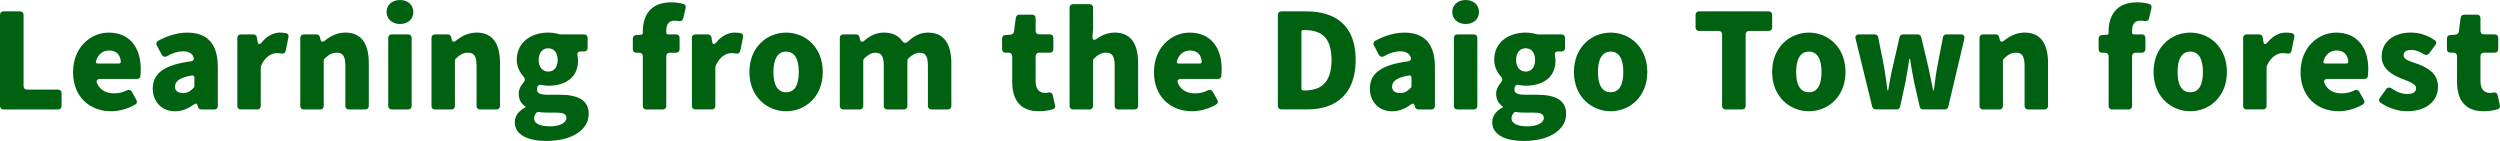
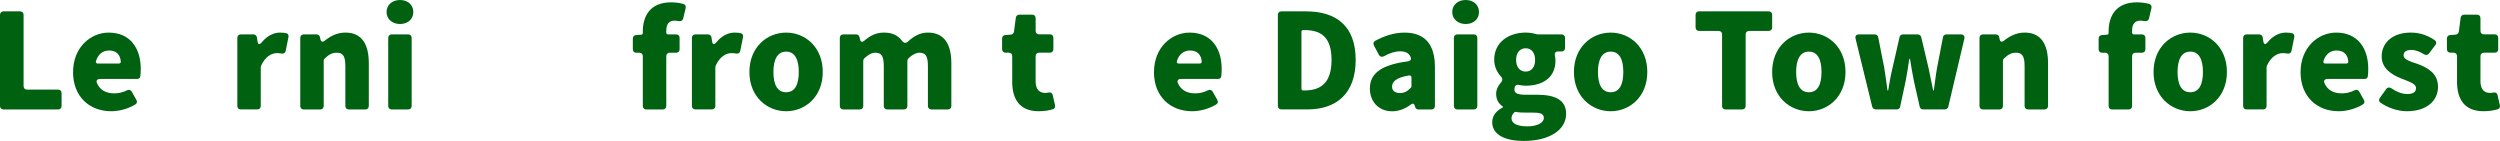
<svg xmlns="http://www.w3.org/2000/svg" id="b" viewBox="0 0 1186.18 66.86">
  <defs>
    <style>.d{fill:#006111;}</style>
  </defs>
  <g id="c">
    <path class="d" d="m0,50.28V7.04c0-.99.66-1.65,1.64-1.65h7.9c.99,0,1.65.66,1.65,1.65v33.83c0,.99.66,1.65,1.64,1.65h14.74c.99,0,1.65.66,1.65,1.65v6.12c0,.99-.66,1.65-1.65,1.65H1.64c-.99,0-1.64-.66-1.64-1.65Z" />
    <path class="d" d="m34.67,34.16c0-11.58,8.23-18.69,16.91-18.69,10.2,0,15.2,7.44,15.2,17.18,0,1.32-.07,2.63-.2,3.62-.13.72-.72,1.18-1.45,1.18h-17.7c-1.25,0-1.91.79-1.45,1.91,1.45,3.49,4.47,4.94,8.29,4.94,2.04,0,4.01-.46,5.99-1.45.92-.46,1.84-.2,2.3.72l2.17,3.88c.46.79.26,1.65-.53,2.11-3.49,2.11-7.77,3.22-11.45,3.22-10.2,0-18.1-6.84-18.1-18.62Zm11.78-4.01h9.94c.59,0,.99-.39.92-.99-.26-3.03-1.91-5.2-5.59-5.2-2.76,0-5.2,1.65-6.19,5.07-.2.66.2,1.12.92,1.12Z" />
-     <path class="d" d="m72.49,41.99c0-7.17,5.4-11.25,18.16-12.9.92-.13,1.58-.86,1.25-1.78-.59-1.84-2.17-2.96-5.07-2.96-2.44,0-4.87.79-7.77,2.37-.92.46-1.84.2-2.3-.72l-2.37-4.48c-.46-.86-.2-1.71.66-2.17,4.28-2.3,8.88-3.88,13.89-3.88,9.21,0,14.41,5.13,14.41,16.26v18.56c0,.99-.66,1.65-1.65,1.65h-6.19c-.72,0-1.38-.46-1.58-1.25l-.13-.53c-.26-1.05-.99-1.25-1.84-.59-2.63,1.97-5.59,3.22-8.95,3.22-6.58,0-10.53-4.87-10.53-10.79Zm19.48-.4c.13-.13.26-.39.26-.66v-4.15c0-.66-.46-1.05-1.12-.99-6.12.99-8.09,2.96-8.09,5.33,0,2.04,1.51,3.03,3.82,3.03,2.11,0,3.55-.92,5.13-2.57Z" />
    <path class="d" d="m112.61,50.28V17.97c0-.99.66-1.65,1.64-1.65h5.99c.86,0,1.51.59,1.65,1.38l.26,1.71c.26,1.84.99,1.97,2.17.53,2.5-3.03,5.66-4.48,8.49-4.48,1.38,0,2.37.13,3.16.33.72.2,1.05.99.92,1.71l-1.32,6.58c-.2,1.05-.99,1.51-2.04,1.32-.66-.13-1.32-.2-2.17-.2-2.5,0-5.59,1.65-7.5,6.05v.13l-.13.4v18.49c0,.99-.66,1.65-1.65,1.65h-7.83c-.99,0-1.64-.66-1.64-1.65Z" />
    <path class="d" d="m142.47,50.28V17.97c0-.99.66-1.65,1.65-1.65h6.05c.86,0,1.51.53,1.64,1.32l.2.92c.26,1.32,1.05,1.58,2.11.72,2.7-2.17,5.86-3.82,9.81-3.82,7.77,0,11.06,5.59,11.06,14.48v20.34c0,.99-.66,1.65-1.65,1.65h-7.83c-.99,0-1.65-.66-1.65-1.65v-19.02c0-4.87-1.32-6.25-4.08-6.25-2.3,0-3.75.92-5.66,2.7-.33.26-.53.72-.53,1.19v21.39c0,.99-.66,1.65-1.65,1.65h-7.83c-.99,0-1.65-.66-1.65-1.65Z" />
    <path class="d" d="m183.41,5.73c0-3.36,2.63-5.73,6.38-5.73s6.32,2.37,6.32,5.73-2.63,5.66-6.32,5.66-6.38-2.37-6.38-5.66Zm.79,44.55V17.97c0-.99.66-1.65,1.64-1.65h7.83c.99,0,1.65.66,1.65,1.65v32.31c0,.99-.66,1.65-1.65,1.65h-7.83c-.99,0-1.64-.66-1.64-1.65Z" />
-     <path class="d" d="m204.73,50.28V17.97c0-.99.66-1.65,1.65-1.65h6.05c.86,0,1.51.53,1.64,1.32l.2.92c.26,1.32,1.05,1.58,2.11.72,2.7-2.17,5.86-3.82,9.81-3.82,7.77,0,11.06,5.59,11.06,14.48v20.34c0,.99-.66,1.65-1.65,1.65h-7.83c-.99,0-1.65-.66-1.65-1.65v-19.02c0-4.87-1.32-6.25-4.08-6.25-2.3,0-3.75.92-5.66,2.7-.33.26-.53.72-.53,1.19v21.39c0,.99-.66,1.65-1.65,1.65h-7.83c-.99,0-1.65-.66-1.65-1.65Z" />
-     <path class="d" d="m244.27,57.91c0-2.9,1.78-5.33,5.07-6.98v-.33c-1.84-1.25-3.23-3.09-3.23-6.12,0-1.84.86-3.69,2.17-5.2.99-1.05.99-2.11,0-3.09-1.71-1.91-3.09-4.67-3.09-7.77,0-8.69,7.24-12.96,14.94-12.96,1.91,0,3.69.33,5.26.79h.13l.39.07h11.25c.99,0,1.65.66,1.65,1.65v4.8c0,.99-.66,1.65-1.65,1.65h-1.65c-1.32,0-1.78.79-1.51,2.04.2.72.26,1.51.26,2.3,0,8.29-6.32,11.91-14.15,11.91-.99,0-2.11-.13-3.29-.39-.53-.13-1.25,0-1.58.46-.33.46-.46.99-.46,1.78,0,1.65,1.45,2.44,5.26,2.44h5.59c8.75,0,13.69,2.63,13.69,9.08,0,7.5-7.77,12.83-20.14,12.83-8.16,0-14.94-2.57-14.94-8.95Zm24.48-1.91c0-2.17-1.91-2.57-5.2-2.57h-3.42c-2.11,0-3.49-.07-4.48-.33-.33-.07-.72,0-.92.2-.92.92-1.32,1.84-1.32,2.9,0,2.5,2.96,3.75,7.57,3.75s7.77-1.71,7.77-3.95Zm-4.15-27.57c0-3.62-1.91-5.53-4.47-5.53s-4.54,1.91-4.54,5.53,1.97,5.53,4.54,5.53,4.47-1.84,4.47-5.53Z" />
    <path class="d" d="m325.35,3.75l-1.19,5c-.26,1.05-1.12,1.45-2.24,1.25-.59-.13-1.25-.2-1.84-.2-2.43,0-3.95,1.32-3.95,4.87v.79c0,.53.33.86.86.86h3.82c.99,0,1.64.66,1.64,1.65v5.4c0,.99-.66,1.65-1.64,1.65h-3.03c-.99,0-1.65.66-1.65,1.65v23.63c0,.99-.66,1.65-1.65,1.65h-7.83c-.99,0-1.65-.66-1.65-1.65v-23.63c0-.99-.66-1.65-1.65-1.65h-1.45c-.99,0-1.64-.66-1.64-1.65v-5.07c0-.92.59-1.58,1.51-1.65l2.5-.2h.13c.33-.07.59-.33.59-.79v-.66c0-7.5,3.55-13.89,13.42-13.89,2.37,0,4.41.33,5.92.79.79.26,1.18.99.99,1.84Z" />
    <path class="d" d="m328.29,50.28V17.97c0-.99.66-1.65,1.65-1.65h5.99c.86,0,1.51.59,1.64,1.38l.26,1.71c.26,1.84.99,1.97,2.17.53,2.5-3.03,5.66-4.48,8.49-4.48,1.38,0,2.37.13,3.16.33.72.2,1.05.99.92,1.71l-1.32,6.58c-.2,1.05-.99,1.51-2.04,1.32-.66-.13-1.32-.2-2.17-.2-2.5,0-5.59,1.65-7.5,6.05v.13l-.13.4v18.49c0,.99-.66,1.65-1.64,1.65h-7.83c-.99,0-1.65-.66-1.65-1.65Z" />
    <path class="d" d="m355.57,34.16c0-11.78,8.36-18.69,17.44-18.69s17.37,6.91,17.37,18.69-8.36,18.62-17.37,18.62-17.44-6.84-17.44-18.62Zm23.43,0c0-5.92-1.84-9.67-5.99-9.67s-6.05,3.75-6.05,9.67,1.84,9.61,6.05,9.61,5.99-3.75,5.99-9.61Z" />
    <path class="d" d="m398.47,50.28V17.97c0-.99.66-1.65,1.65-1.65h6.05c.86,0,1.51.53,1.65,1.32l.2.92c.26,1.38,1.05,1.65,2.11.72,2.5-2.17,5.4-3.82,9.28-3.82s6.71,1.32,8.55,3.88c.86,1.12,1.84,1.32,2.9.33,2.57-2.37,5.53-4.21,9.41-4.21,7.77,0,11.12,5.59,11.12,14.48v20.34c0,.99-.66,1.65-1.64,1.65h-7.83c-.99,0-1.65-.66-1.65-1.65v-19.02c0-4.87-1.25-6.25-4.08-6.25-1.45,0-3.29.86-5.2,2.7-.26.26-.46.72-.46,1.12v21.45c0,.99-.66,1.65-1.65,1.65h-7.9c-.99,0-1.65-.66-1.65-1.65v-19.02c0-4.87-1.25-6.25-4.08-6.25-1.51,0-3.29.86-5.2,2.7-.26.26-.46.72-.46,1.12v21.45c0,.99-.66,1.65-1.64,1.65h-7.83c-.99,0-1.65-.66-1.65-1.65Z" />
    <path class="d" d="m480.27,38.76v-12.11c0-.99-.66-1.65-1.64-1.65h-1.51c-.99,0-1.65-.66-1.65-1.65v-5.07c0-.92.59-1.58,1.51-1.65l2.63-.2c.79-.07,1.38-.66,1.51-1.45l.86-6.58c.13-.86.79-1.45,1.64-1.45h6.12c.99,0,1.64.66,1.64,1.65v6.05c0,.99.66,1.65,1.65,1.65h5.13c.99,0,1.64.66,1.64,1.65v5.4c0,.99-.66,1.65-1.64,1.65h-5.13c-.99,0-1.65.66-1.65,1.65v11.98c0,3.88,1.91,5.46,4.54,5.46.53,0,1.12-.07,1.65-.2.99-.2,1.71.26,1.91,1.18l1.12,4.94c.2.86-.26,1.65-1.12,1.84-1.71.53-3.88.92-6.65.92-8.95,0-12.57-5.59-12.57-14.02Z" />
-     <path class="d" d="m507.49,50.28V3.62c0-.99.66-1.65,1.65-1.65h7.83c.99,0,1.65.66,1.65,1.65v10.33l-.26,3.16c-.13,1.91.66,2.24,2.17,1.18,2.24-1.58,5-2.83,8.42-2.83,7.77,0,11.06,5.59,11.06,14.48v20.34c0,.99-.66,1.65-1.65,1.65h-7.83c-.99,0-1.65-.66-1.65-1.65v-19.02c0-4.87-1.32-6.25-4.08-6.25-2.3,0-3.75.92-5.66,2.7-.33.26-.53.72-.53,1.19v21.39c0,.99-.66,1.65-1.65,1.65h-7.83c-.99,0-1.65-.66-1.65-1.65Z" />
    <path class="d" d="m547.54,34.16c0-11.58,8.23-18.69,16.91-18.69,10.2,0,15.2,7.44,15.2,17.18,0,1.32-.07,2.63-.2,3.62-.13.72-.72,1.18-1.45,1.18h-17.7c-1.25,0-1.91.79-1.45,1.91,1.45,3.49,4.47,4.94,8.29,4.94,2.04,0,4.01-.46,5.99-1.45.92-.46,1.84-.2,2.3.72l2.17,3.88c.46.79.26,1.65-.53,2.11-3.49,2.11-7.77,3.22-11.45,3.22-10.2,0-18.1-6.84-18.1-18.62Zm11.78-4.01h9.94c.59,0,.99-.39.92-.99-.26-3.03-1.91-5.2-5.59-5.2-2.76,0-5.2,1.65-6.19,5.07-.2.66.2,1.12.92,1.12Z" />
    <path class="d" d="m606.31,50.28V7.04c0-.99.66-1.65,1.65-1.65h11.71c14.22,0,23.56,6.84,23.56,23.03s-9.34,23.49-22.9,23.49h-12.37c-.99,0-1.65-.66-1.65-1.65Zm11.98-7.37h.72c7.5,0,12.77-3.42,12.77-14.48s-5.26-14.15-12.77-14.15h-.72c-.46,0-.79.33-.79.72v27.11c0,.46.33.79.79.79Z" />
    <path class="d" d="m649.97,41.99c0-7.17,5.4-11.25,18.16-12.9.92-.13,1.58-.86,1.25-1.78-.59-1.84-2.17-2.96-5.07-2.96-2.44,0-4.87.79-7.77,2.37-.92.46-1.84.2-2.3-.72l-2.37-4.48c-.46-.86-.2-1.71.66-2.17,4.28-2.3,8.88-3.88,13.89-3.88,9.21,0,14.41,5.13,14.41,16.26v18.56c0,.99-.66,1.65-1.65,1.65h-6.19c-.72,0-1.38-.46-1.58-1.25l-.13-.53c-.26-1.05-.99-1.25-1.84-.59-2.63,1.97-5.59,3.22-8.95,3.22-6.58,0-10.53-4.87-10.53-10.79Zm19.48-.4c.13-.13.26-.39.26-.66v-4.15c0-.66-.46-1.05-1.12-.99-6.12.99-8.09,2.96-8.09,5.33,0,2.04,1.51,3.03,3.82,3.03,2.11,0,3.55-.92,5.13-2.57Z" />
    <path class="d" d="m689.04,5.73c0-3.36,2.63-5.73,6.38-5.73s6.32,2.37,6.32,5.73-2.63,5.66-6.32,5.66-6.38-2.37-6.38-5.66Zm.79,44.55V17.97c0-.99.66-1.65,1.64-1.65h7.83c.99,0,1.65.66,1.65,1.65v32.31c0,.99-.66,1.65-1.65,1.65h-7.83c-.99,0-1.64-.66-1.64-1.65Z" />
    <path class="d" d="m708.03,57.91c0-2.9,1.78-5.33,5.07-6.98v-.33c-1.84-1.25-3.23-3.09-3.23-6.12,0-1.84.86-3.69,2.17-5.2.99-1.05.99-2.11,0-3.09-1.71-1.91-3.09-4.67-3.09-7.77,0-8.69,7.24-12.96,14.94-12.96,1.91,0,3.69.33,5.26.79h.13l.39.07h11.25c.99,0,1.65.66,1.65,1.65v4.8c0,.99-.66,1.65-1.65,1.65h-1.65c-1.32,0-1.78.79-1.51,2.04.2.72.26,1.51.26,2.3,0,8.29-6.32,11.91-14.15,11.91-.99,0-2.11-.13-3.29-.39-.53-.13-1.25,0-1.58.46-.33.46-.46.99-.46,1.78,0,1.65,1.45,2.44,5.26,2.44h5.59c8.75,0,13.69,2.63,13.69,9.08,0,7.5-7.77,12.83-20.14,12.83-8.16,0-14.94-2.57-14.94-8.95Zm24.48-1.91c0-2.17-1.91-2.57-5.2-2.57h-3.42c-2.11,0-3.49-.07-4.48-.33-.33-.07-.72,0-.92.2-.92.92-1.32,1.84-1.32,2.9,0,2.5,2.96,3.75,7.57,3.75s7.77-1.71,7.77-3.95Zm-4.15-27.57c0-3.62-1.91-5.53-4.47-5.53s-4.54,1.91-4.54,5.53,1.97,5.53,4.54,5.53,4.47-1.84,4.47-5.53Z" />
    <path class="d" d="m746.79,34.16c0-11.78,8.36-18.69,17.44-18.69s17.37,6.91,17.37,18.69-8.36,18.62-17.37,18.62-17.44-6.84-17.44-18.62Zm23.43,0c0-5.92-1.84-9.67-5.99-9.67s-6.05,3.75-6.05,9.67,1.84,9.61,6.05,9.61,5.99-3.75,5.99-9.61Z" />
    <path class="d" d="m817.08,50.28V16.32c0-.99-.66-1.65-1.65-1.65h-9.28c-.99,0-1.65-.66-1.65-1.65v-5.99c0-.99.66-1.65,1.65-1.65h33.04c.99,0,1.65.66,1.65,1.65v5.99c0,.99-.66,1.65-1.65,1.65h-9.28c-.99,0-1.65.66-1.65,1.65v33.96c0,.99-.66,1.65-1.65,1.65h-7.9c-.99,0-1.65-.66-1.65-1.65Z" />
    <path class="d" d="m840.83,34.16c0-11.78,8.36-18.69,17.44-18.69s17.37,6.91,17.37,18.69-8.36,18.62-17.37,18.62-17.44-6.84-17.44-18.62Zm23.43,0c0-5.92-1.84-9.67-5.99-9.67s-6.05,3.75-6.05,9.67,1.84,9.61,6.05,9.61,5.99-3.75,5.99-9.61Z" />
    <path class="d" d="m888.32,50.67l-7.9-32.31c-.33-1.25.33-2.04,1.58-2.04h7.5c.86,0,1.51.53,1.65,1.32l2.9,14.68c.59,3.49.99,7.04,1.51,10.6h.33c.59-3.55,1.18-7.17,2.04-10.6l3.36-14.74c.13-.72.79-1.25,1.58-1.25h7.04c.79,0,1.45.53,1.65,1.25l3.49,14.74c.79,3.49,1.38,7.04,2.17,10.6h.33c.53-3.55.86-7.11,1.51-10.6l2.83-14.68c.13-.79.79-1.32,1.65-1.32h6.84c1.25,0,1.91.79,1.65,2.04l-7.63,32.31c-.2.72-.86,1.25-1.65,1.25h-10.33c-.79,0-1.45-.53-1.58-1.32l-2.76-12.24c-.66-3.36-1.25-6.58-1.84-10.46h-.33c-.59,3.88-1.05,7.11-1.71,10.46l-2.63,12.24c-.13.79-.79,1.32-1.58,1.32h-10c-.79,0-1.45-.53-1.65-1.25Z" />
    <path class="d" d="m939.22,50.28V17.97c0-.99.66-1.65,1.65-1.65h6.05c.86,0,1.51.53,1.64,1.32l.2.92c.26,1.32,1.05,1.58,2.11.72,2.7-2.17,5.86-3.82,9.81-3.82,7.77,0,11.06,5.59,11.06,14.48v20.34c0,.99-.66,1.65-1.65,1.65h-7.83c-.99,0-1.65-.66-1.65-1.65v-19.02c0-4.87-1.32-6.25-4.08-6.25-2.3,0-3.75.92-5.66,2.7-.33.26-.53.72-.53,1.19v21.39c0,.99-.66,1.65-1.65,1.65h-7.83c-.99,0-1.65-.66-1.65-1.65Z" />
    <path class="d" d="m1020.83,3.75l-1.19,5c-.26,1.05-1.12,1.45-2.24,1.25-.59-.13-1.25-.2-1.84-.2-2.43,0-3.95,1.32-3.95,4.87v.79c0,.53.33.86.86.86h3.82c.99,0,1.64.66,1.64,1.65v5.4c0,.99-.66,1.65-1.64,1.65h-3.03c-.99,0-1.65.66-1.65,1.65v23.63c0,.99-.66,1.65-1.65,1.65h-7.83c-.99,0-1.65-.66-1.65-1.65v-23.63c0-.99-.66-1.65-1.65-1.65h-1.45c-.99,0-1.64-.66-1.64-1.65v-5.07c0-.92.59-1.58,1.51-1.65l2.5-.2h.13c.33-.07.59-.33.59-.79v-.66c0-7.5,3.55-13.89,13.42-13.89,2.37,0,4.41.33,5.92.79.79.26,1.18.99.99,1.84Z" />
    <path class="d" d="m1021.8,34.16c0-11.78,8.36-18.69,17.44-18.69s17.37,6.91,17.37,18.69-8.36,18.62-17.37,18.62-17.44-6.84-17.44-18.62Zm23.43,0c0-5.92-1.84-9.67-5.99-9.67s-6.05,3.75-6.05,9.67,1.84,9.61,6.05,9.61,5.99-3.75,5.99-9.61Z" />
    <path class="d" d="m1064.31,50.28V17.97c0-.99.66-1.65,1.65-1.65h5.99c.86,0,1.51.59,1.64,1.38l.26,1.71c.26,1.84.99,1.97,2.17.53,2.5-3.03,5.66-4.48,8.49-4.48,1.38,0,2.37.13,3.16.33.72.2,1.05.99.92,1.71l-1.32,6.58c-.2,1.05-.99,1.51-2.04,1.32-.66-.13-1.32-.2-2.17-.2-2.5,0-5.59,1.65-7.5,6.05v.13l-.13.4v18.49c0,.99-.66,1.65-1.65,1.65h-7.83c-.99,0-1.65-.66-1.65-1.65Z" />
    <path class="d" d="m1091.56,34.16c0-11.58,8.23-18.69,16.91-18.69,10.2,0,15.2,7.44,15.2,17.18,0,1.32-.07,2.63-.2,3.62-.13.72-.72,1.18-1.45,1.18h-17.7c-1.25,0-1.91.79-1.45,1.91,1.45,3.49,4.47,4.94,8.29,4.94,2.04,0,4.01-.46,5.99-1.45.92-.46,1.84-.2,2.3.72l2.17,3.88c.46.79.26,1.65-.53,2.11-3.49,2.11-7.77,3.22-11.45,3.22-10.2,0-18.1-6.84-18.1-18.62Zm11.78-4.01h9.94c.59,0,.99-.39.92-.99-.26-3.03-1.91-5.2-5.59-5.2-2.76,0-5.2,1.65-6.19,5.07-.2.66.2,1.12.92,1.12Z" />
    <path class="d" d="m1129.44,48.7c-.72-.53-.86-1.38-.33-2.17l3.09-4.28c.59-.86,1.51-.92,2.37-.4,2.7,1.84,5.2,2.76,7.63,2.76,2.9,0,4.15-1.05,4.15-2.83,0-2.11-3.42-3.09-7.04-4.54-4.28-1.71-9.28-4.61-9.28-10.46,0-6.78,5.53-11.32,13.75-11.32,4.87,0,8.56,1.65,11.45,3.62.79.53.92,1.45.33,2.24l-3.09,4.08c-.53.72-1.45.86-2.24.4-2.04-1.25-4.08-2.11-6.05-2.11-2.5,0-3.75.86-3.75,2.57,0,2.11,3.29,2.9,6.98,4.21,4.41,1.71,9.35,4.28,9.35,10.73s-5.13,11.58-14.81,11.58c-4.15,0-8.95-1.58-12.5-4.08Z" />
    <path class="d" d="m1165.8,38.76v-12.11c0-.99-.66-1.65-1.64-1.65h-1.51c-.99,0-1.65-.66-1.65-1.65v-5.07c0-.92.59-1.58,1.51-1.65l2.63-.2c.79-.07,1.38-.66,1.51-1.45l.86-6.58c.13-.86.79-1.45,1.64-1.45h6.12c.99,0,1.64.66,1.64,1.65v6.05c0,.99.66,1.65,1.65,1.65h5.13c.99,0,1.64.66,1.64,1.65v5.4c0,.99-.66,1.65-1.64,1.65h-5.13c-.99,0-1.65.66-1.65,1.65v11.98c0,3.88,1.91,5.46,4.54,5.46.53,0,1.12-.07,1.65-.2.99-.2,1.71.26,1.91,1.18l1.12,4.94c.2.86-.26,1.65-1.12,1.84-1.71.53-3.88.92-6.65.92-8.95,0-12.57-5.59-12.57-14.02Z" />
  </g>
</svg>